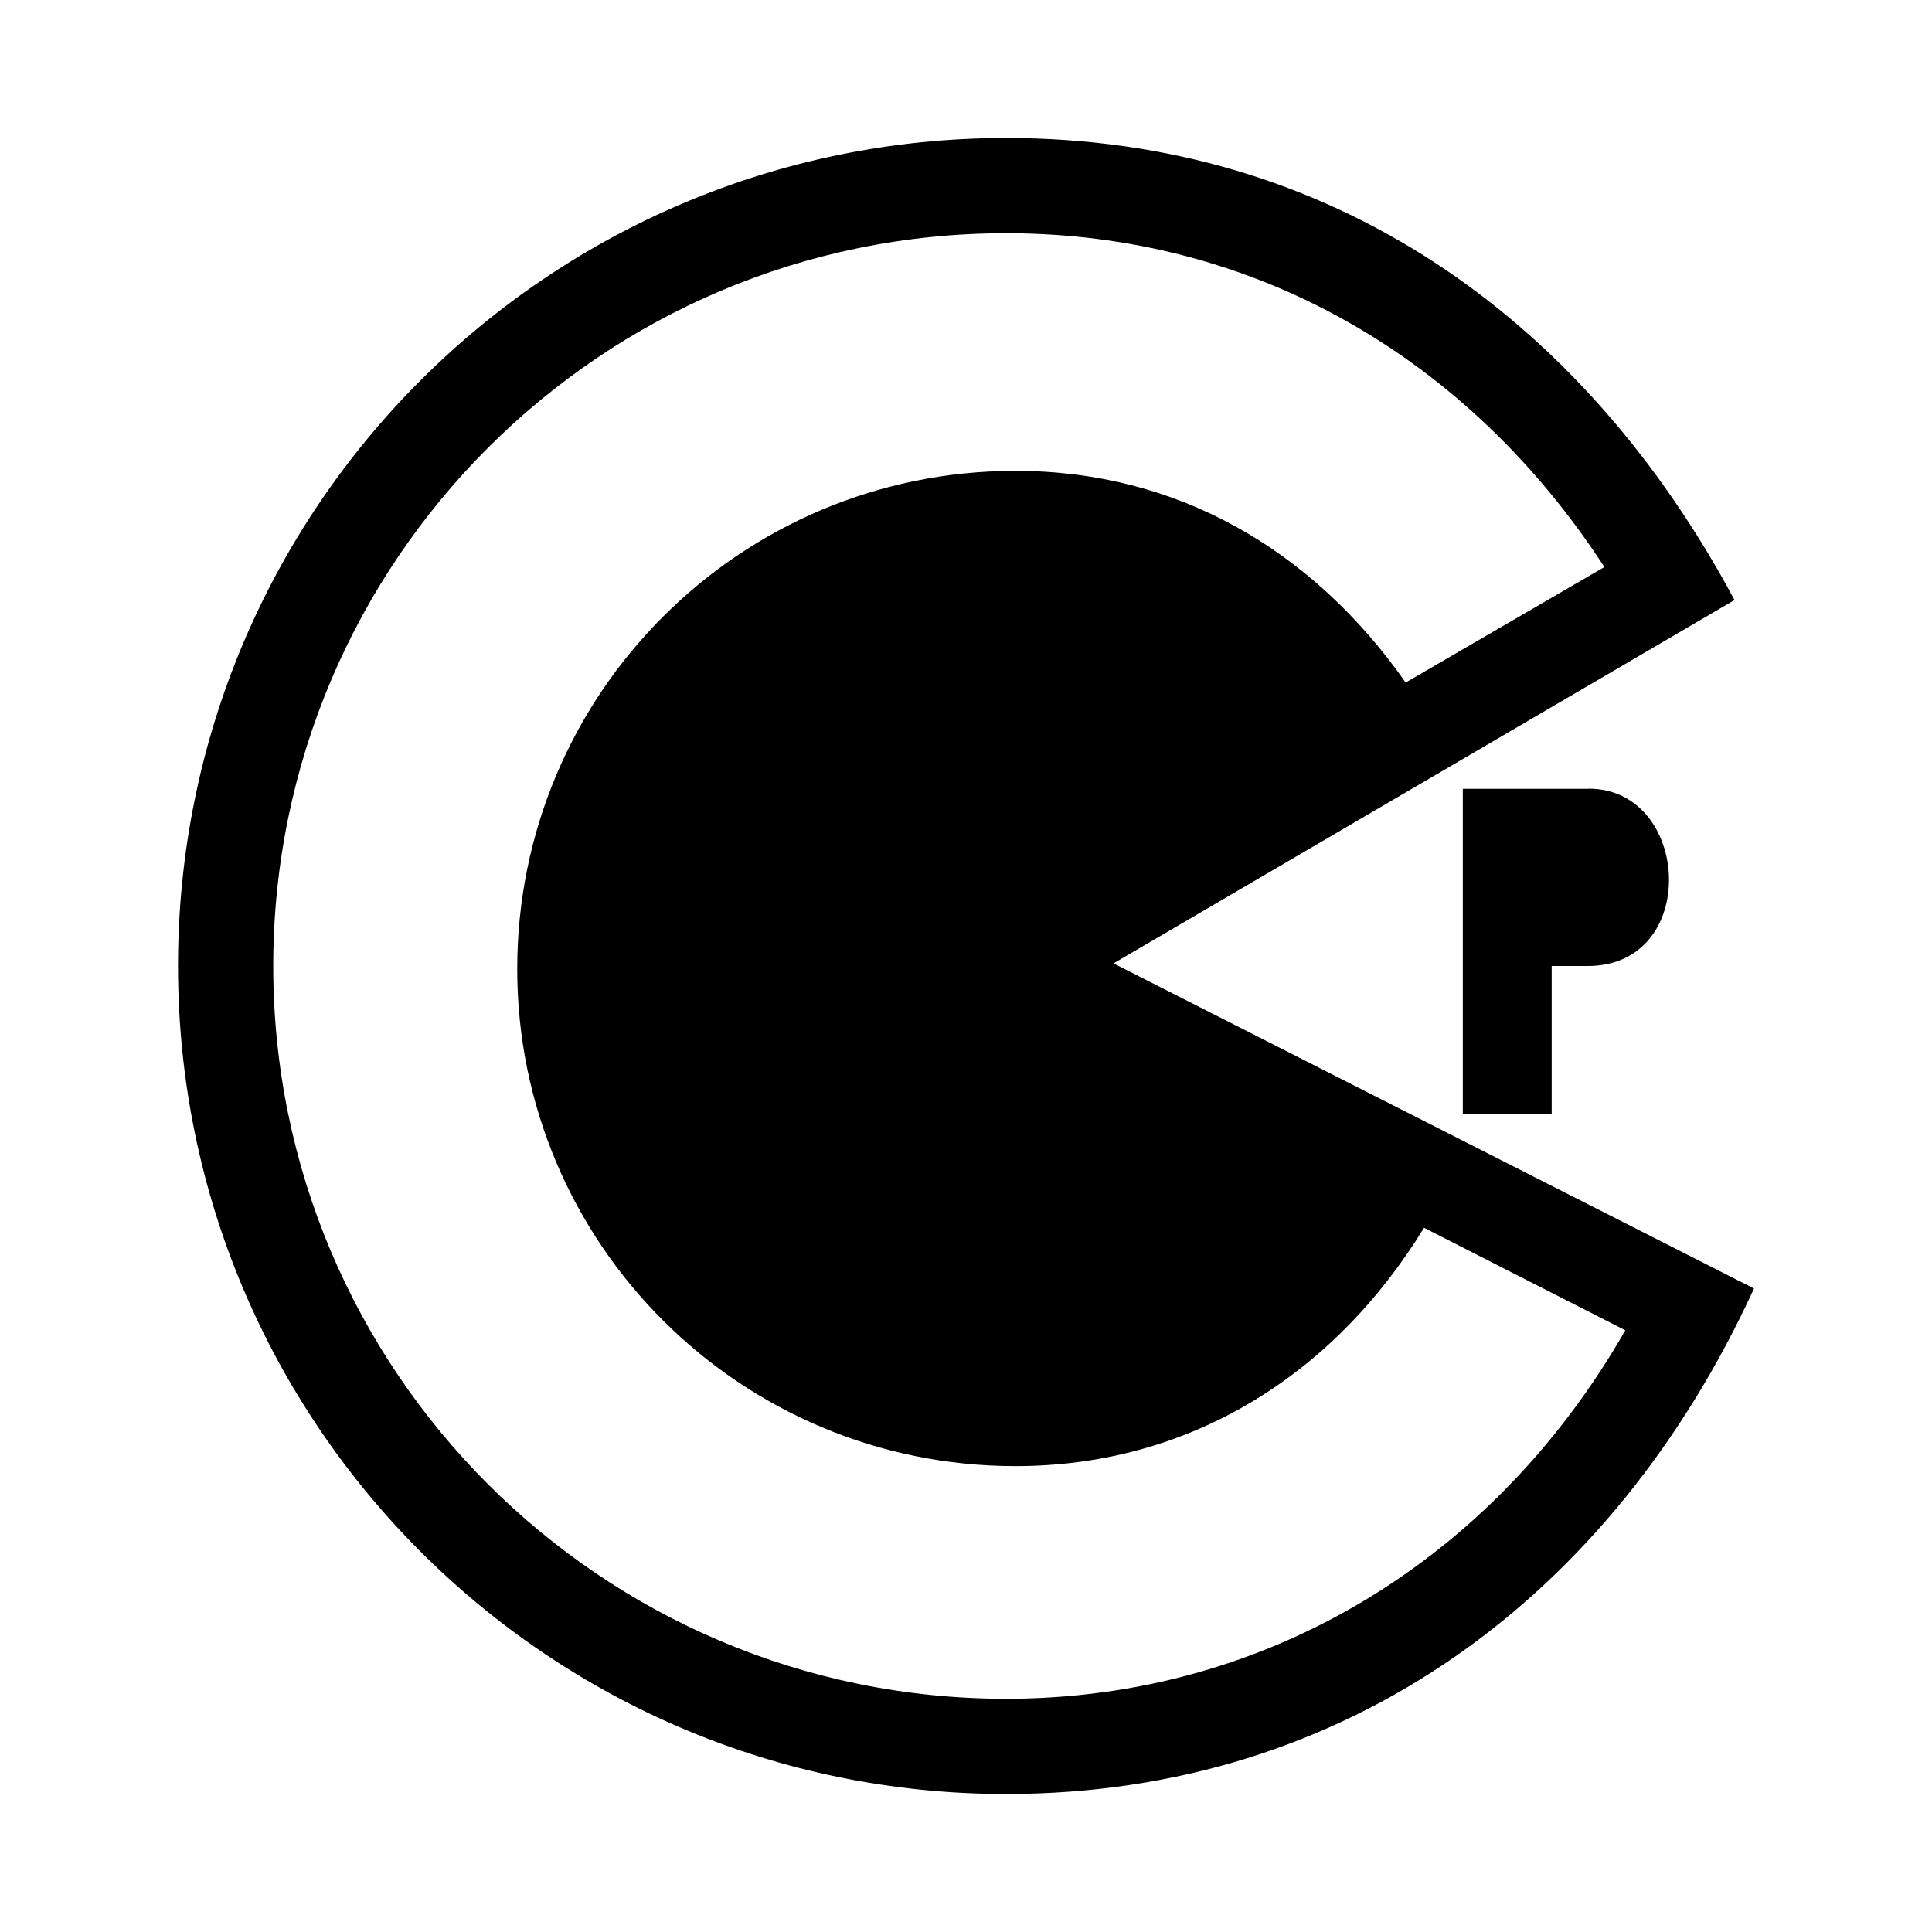
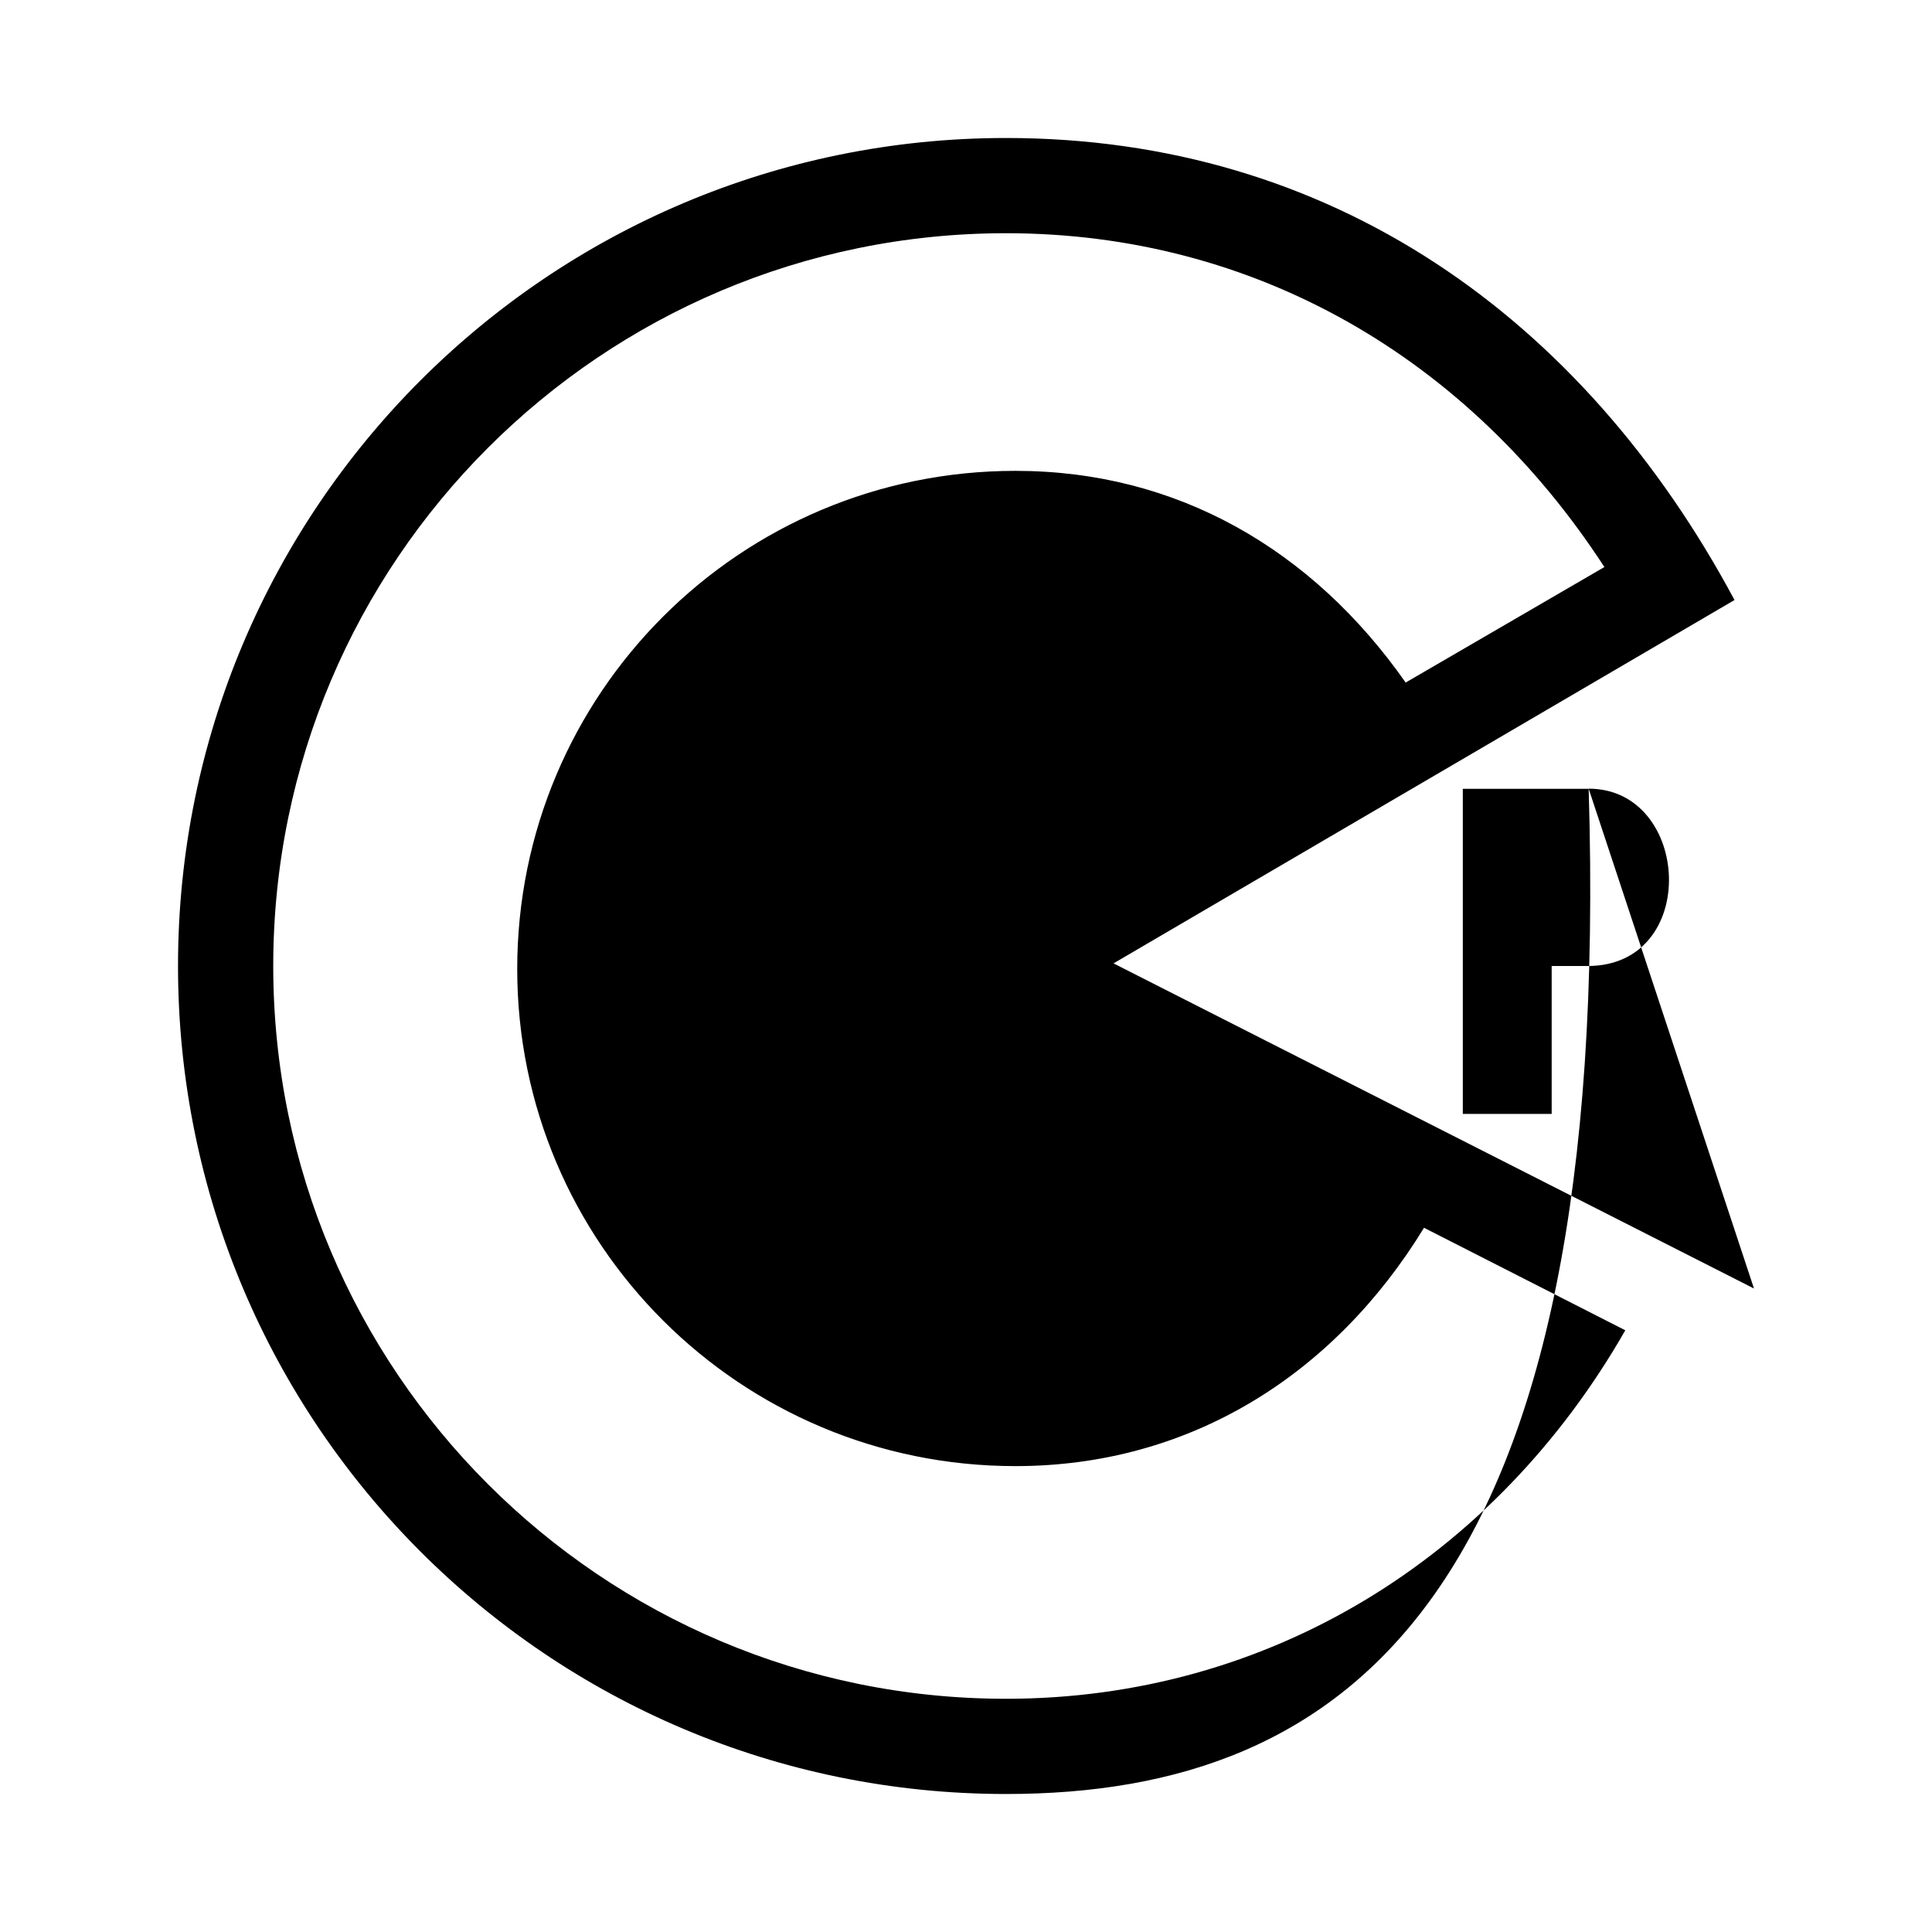
<svg xmlns="http://www.w3.org/2000/svg" fill="#000000" width="800px" height="800px" viewBox="0 0 14 14" role="img" focusable="false" aria-hidden="true">
-   <path d="M 11.512,5.715 C 12.255,5.715 12.323,7 11.505,7 l -0.261,0 0,1.072 -0.644,0 0,-2.356 0.912,0 z M 12.71,9.337 C 11.691,11.56 9.768,13 7.29,13 c -3.315,0 -6,-2.685 -6,-6 0,-3.315 2.685,-6 6,-6 2.356,0 4.181,1.299 5.279,3.348 L 8.069,6.981 12.71,9.337 Z M 11.778,9.64 10.319,8.897 c -0.656,1.072 -1.703,1.727 -2.961,1.727 -1.996,0 -3.61,-1.614 -3.61,-3.602 0,-1.996 1.614,-3.61 3.61,-3.61 1.171,0 2.151,0.569 2.828,1.534 l 1.44,-0.837 C 10.641,2.594 9.093,1.69 7.29,1.69 4.358,1.69 1.98,4.068 1.98,7 c 0,2.932 2.378,5.31 5.31,5.31 1.902,0 3.544,-1.019 4.488,-2.671 z" />
+   <path d="M 11.512,5.715 C 12.255,5.715 12.323,7 11.505,7 l -0.261,0 0,1.072 -0.644,0 0,-2.356 0.912,0 z C 11.691,11.56 9.768,13 7.29,13 c -3.315,0 -6,-2.685 -6,-6 0,-3.315 2.685,-6 6,-6 2.356,0 4.181,1.299 5.279,3.348 L 8.069,6.981 12.71,9.337 Z M 11.778,9.64 10.319,8.897 c -0.656,1.072 -1.703,1.727 -2.961,1.727 -1.996,0 -3.61,-1.614 -3.61,-3.602 0,-1.996 1.614,-3.61 3.61,-3.61 1.171,0 2.151,0.569 2.828,1.534 l 1.44,-0.837 C 10.641,2.594 9.093,1.69 7.29,1.69 4.358,1.69 1.98,4.068 1.98,7 c 0,2.932 2.378,5.31 5.31,5.31 1.902,0 3.544,-1.019 4.488,-2.671 z" />
</svg>